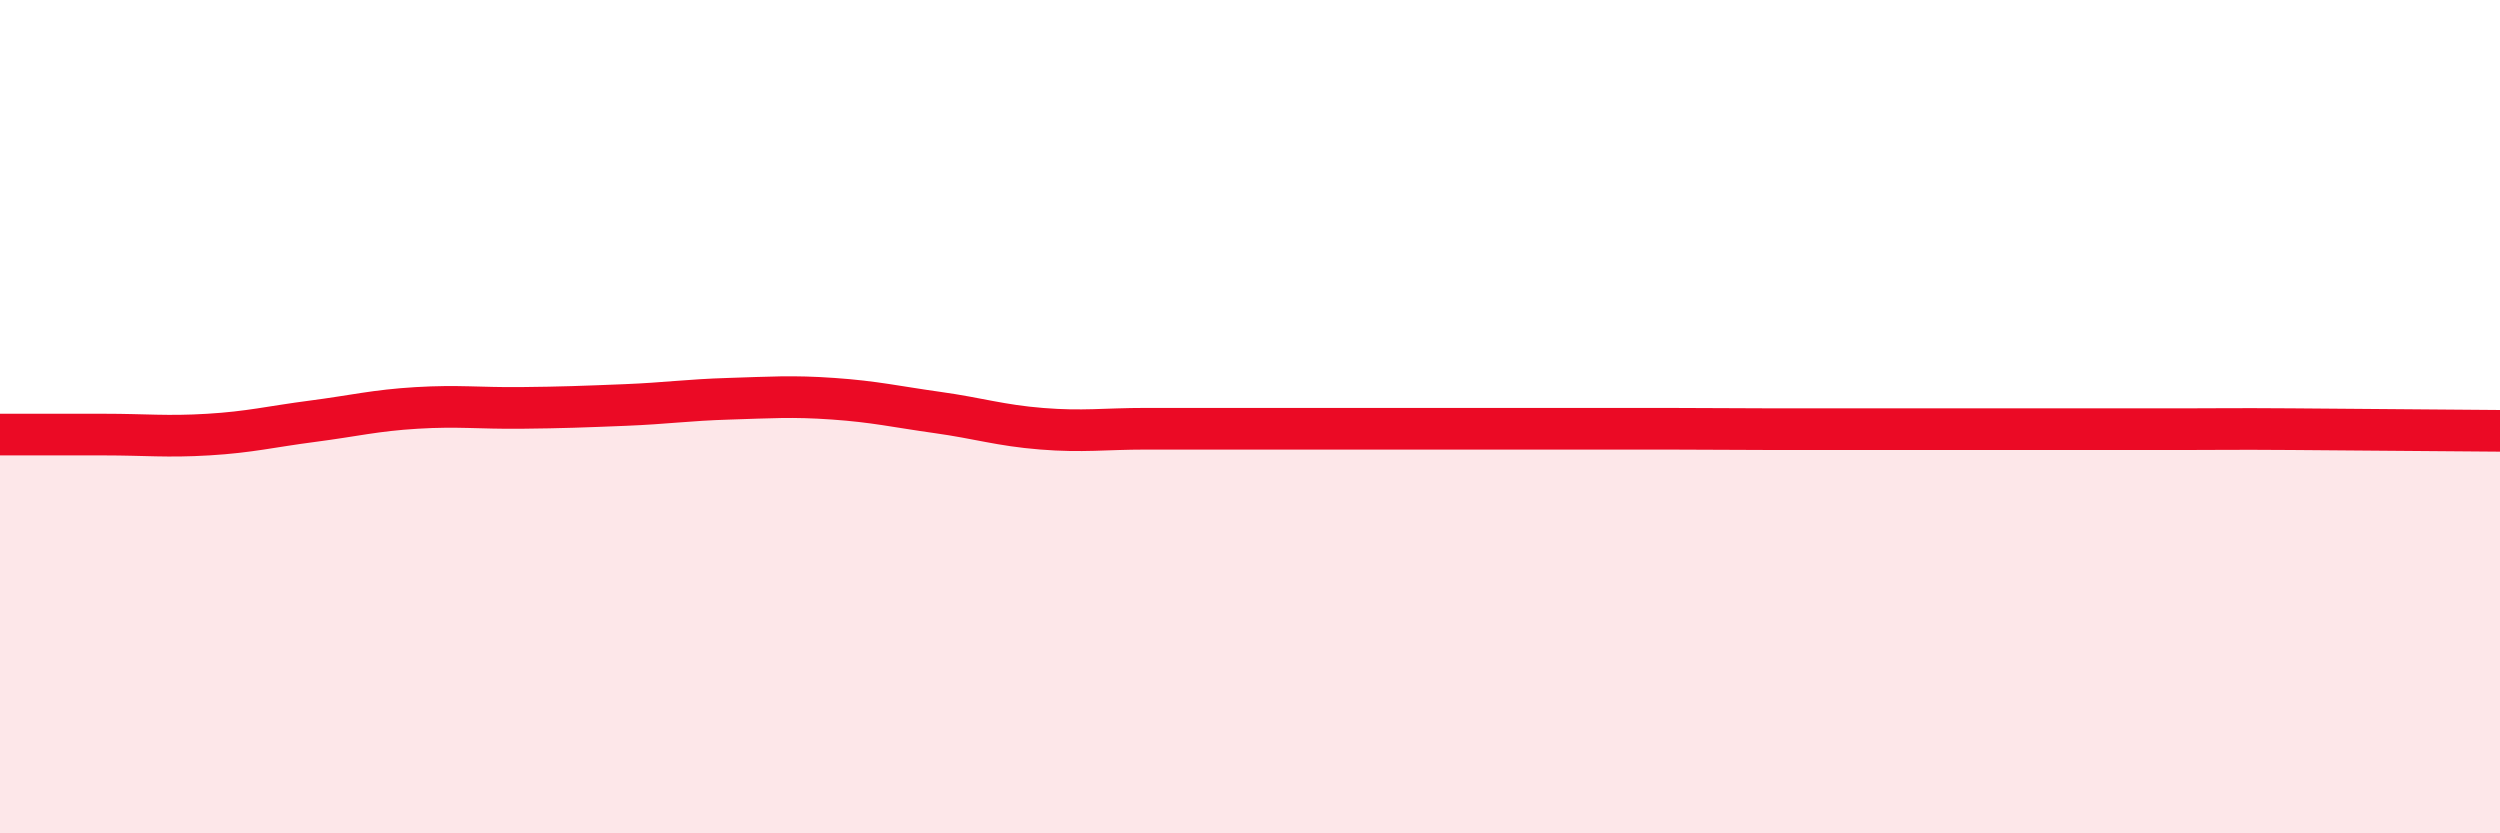
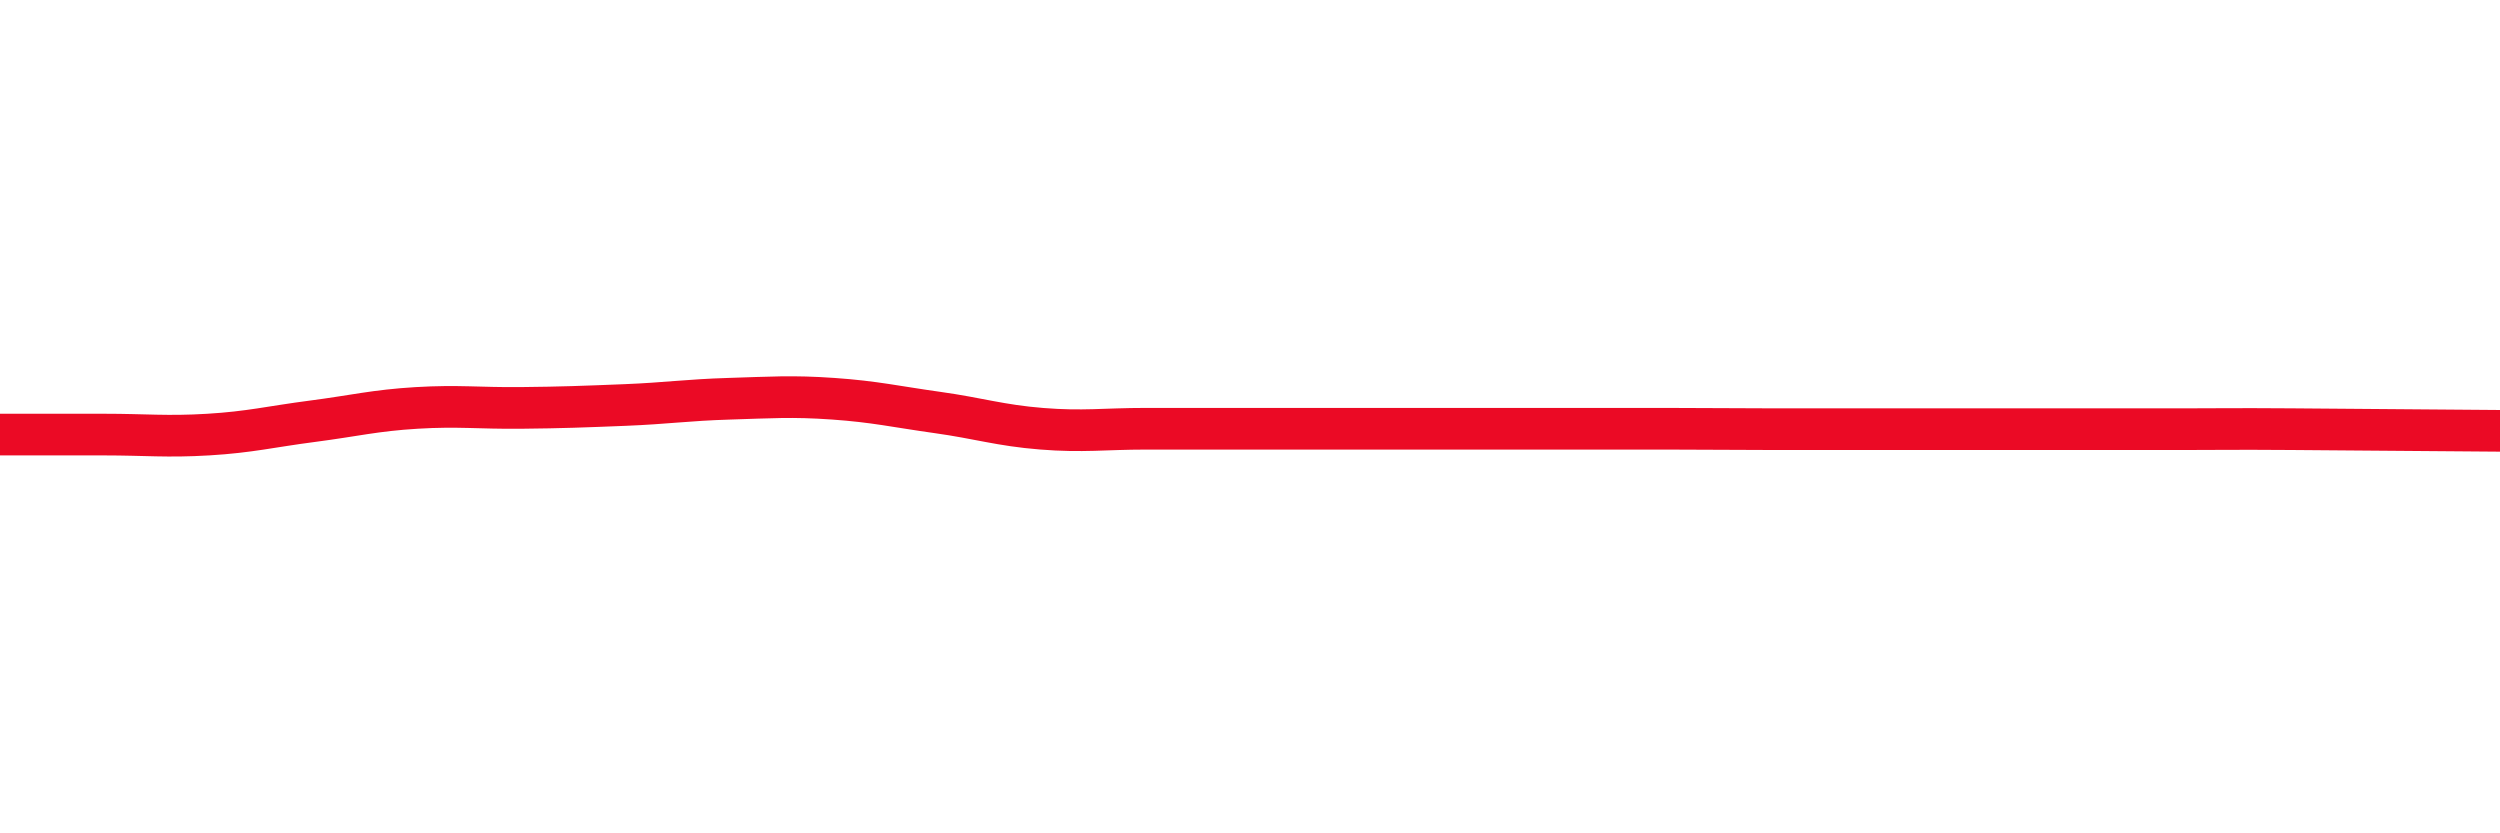
<svg xmlns="http://www.w3.org/2000/svg" width="60" height="20" viewBox="0 0 60 20">
-   <path d="M 0,10.43 C 0.5,10.43 1.5,10.43 2.5,10.43 C 3.5,10.43 4,10.49 5,10.43 C 6,10.37 6.5,10.24 7.5,10.11 C 8.5,9.98 9,9.85 10,9.79 C 11,9.73 11.5,9.8 12.5,9.79 C 13.5,9.78 14,9.76 15,9.72 C 16,9.68 16.5,9.6 17.5,9.57 C 18.5,9.54 19,9.5 20,9.57 C 21,9.64 21.5,9.76 22.5,9.9 C 23.5,10.04 24,10.21 25,10.29 C 26,10.37 26.5,10.29 27.5,10.29 C 28.5,10.29 29,10.29 30,10.29 C 31,10.29 31.5,10.29 32.5,10.29 C 33.5,10.29 34,10.29 35,10.29 C 36,10.29 36.5,10.29 37.5,10.29 C 38.5,10.29 39,10.29 40,10.29 C 41,10.29 41.5,10.3 42.5,10.3 C 43.5,10.3 44,10.3 45,10.3 C 46,10.3 46.5,10.3 47.5,10.3 C 48.5,10.3 49,10.3 50,10.3 C 51,10.3 51.5,10.3 52.5,10.3 C 53.5,10.3 53.5,10.29 55,10.3 C 56.5,10.31 59,10.33 60,10.34L60 20L0 20Z" fill="#EB0A25" opacity="0.1" stroke-linecap="round" stroke-linejoin="round" />
-   <path d="M 0,10.43 C 0.5,10.43 1.5,10.43 2.5,10.43 C 3.5,10.43 4,10.49 5,10.43 C 6,10.37 6.5,10.24 7.5,10.11 C 8.5,9.98 9,9.85 10,9.79 C 11,9.73 11.5,9.8 12.5,9.79 C 13.5,9.78 14,9.76 15,9.72 C 16,9.68 16.5,9.6 17.5,9.57 C 18.5,9.54 19,9.5 20,9.57 C 21,9.64 21.5,9.76 22.5,9.9 C 23.5,10.04 24,10.21 25,10.29 C 26,10.37 26.5,10.29 27.5,10.29 C 28.5,10.29 29,10.29 30,10.29 C 31,10.29 31.5,10.29 32.5,10.29 C 33.5,10.29 34,10.29 35,10.29 C 36,10.29 36.5,10.29 37.5,10.29 C 38.5,10.29 39,10.29 40,10.29 C 41,10.29 41.5,10.3 42.5,10.3 C 43.5,10.3 44,10.3 45,10.3 C 46,10.3 46.5,10.3 47.5,10.3 C 48.5,10.3 49,10.3 50,10.3 C 51,10.3 51.5,10.3 52.5,10.3 C 53.5,10.3 53.5,10.29 55,10.3 C 56.5,10.31 59,10.33 60,10.34" stroke="#EB0A25" stroke-width="1" fill="none" stroke-linecap="round" stroke-linejoin="round" />
+   <path d="M 0,10.43 C 0.5,10.43 1.5,10.43 2.5,10.43 C 3.5,10.43 4,10.49 5,10.43 C 6,10.37 6.5,10.24 7.5,10.11 C 8.5,9.98 9,9.85 10,9.79 C 11,9.73 11.5,9.8 12.5,9.79 C 13.5,9.78 14,9.76 15,9.72 C 16,9.68 16.5,9.6 17.5,9.57 C 18.5,9.54 19,9.5 20,9.57 C 21,9.64 21.5,9.76 22.5,9.9 C 23.5,10.04 24,10.21 25,10.29 C 26,10.37 26.5,10.29 27.5,10.29 C 28.5,10.29 29,10.29 30,10.29 C 33.5,10.29 34,10.29 35,10.29 C 36,10.29 36.5,10.29 37.5,10.29 C 38.5,10.29 39,10.29 40,10.29 C 41,10.29 41.5,10.3 42.5,10.3 C 43.5,10.3 44,10.3 45,10.3 C 46,10.3 46.5,10.3 47.5,10.3 C 48.5,10.3 49,10.3 50,10.3 C 51,10.3 51.5,10.3 52.5,10.3 C 53.5,10.3 53.5,10.29 55,10.3 C 56.5,10.31 59,10.33 60,10.34" stroke="#EB0A25" stroke-width="1" fill="none" stroke-linecap="round" stroke-linejoin="round" />
</svg>